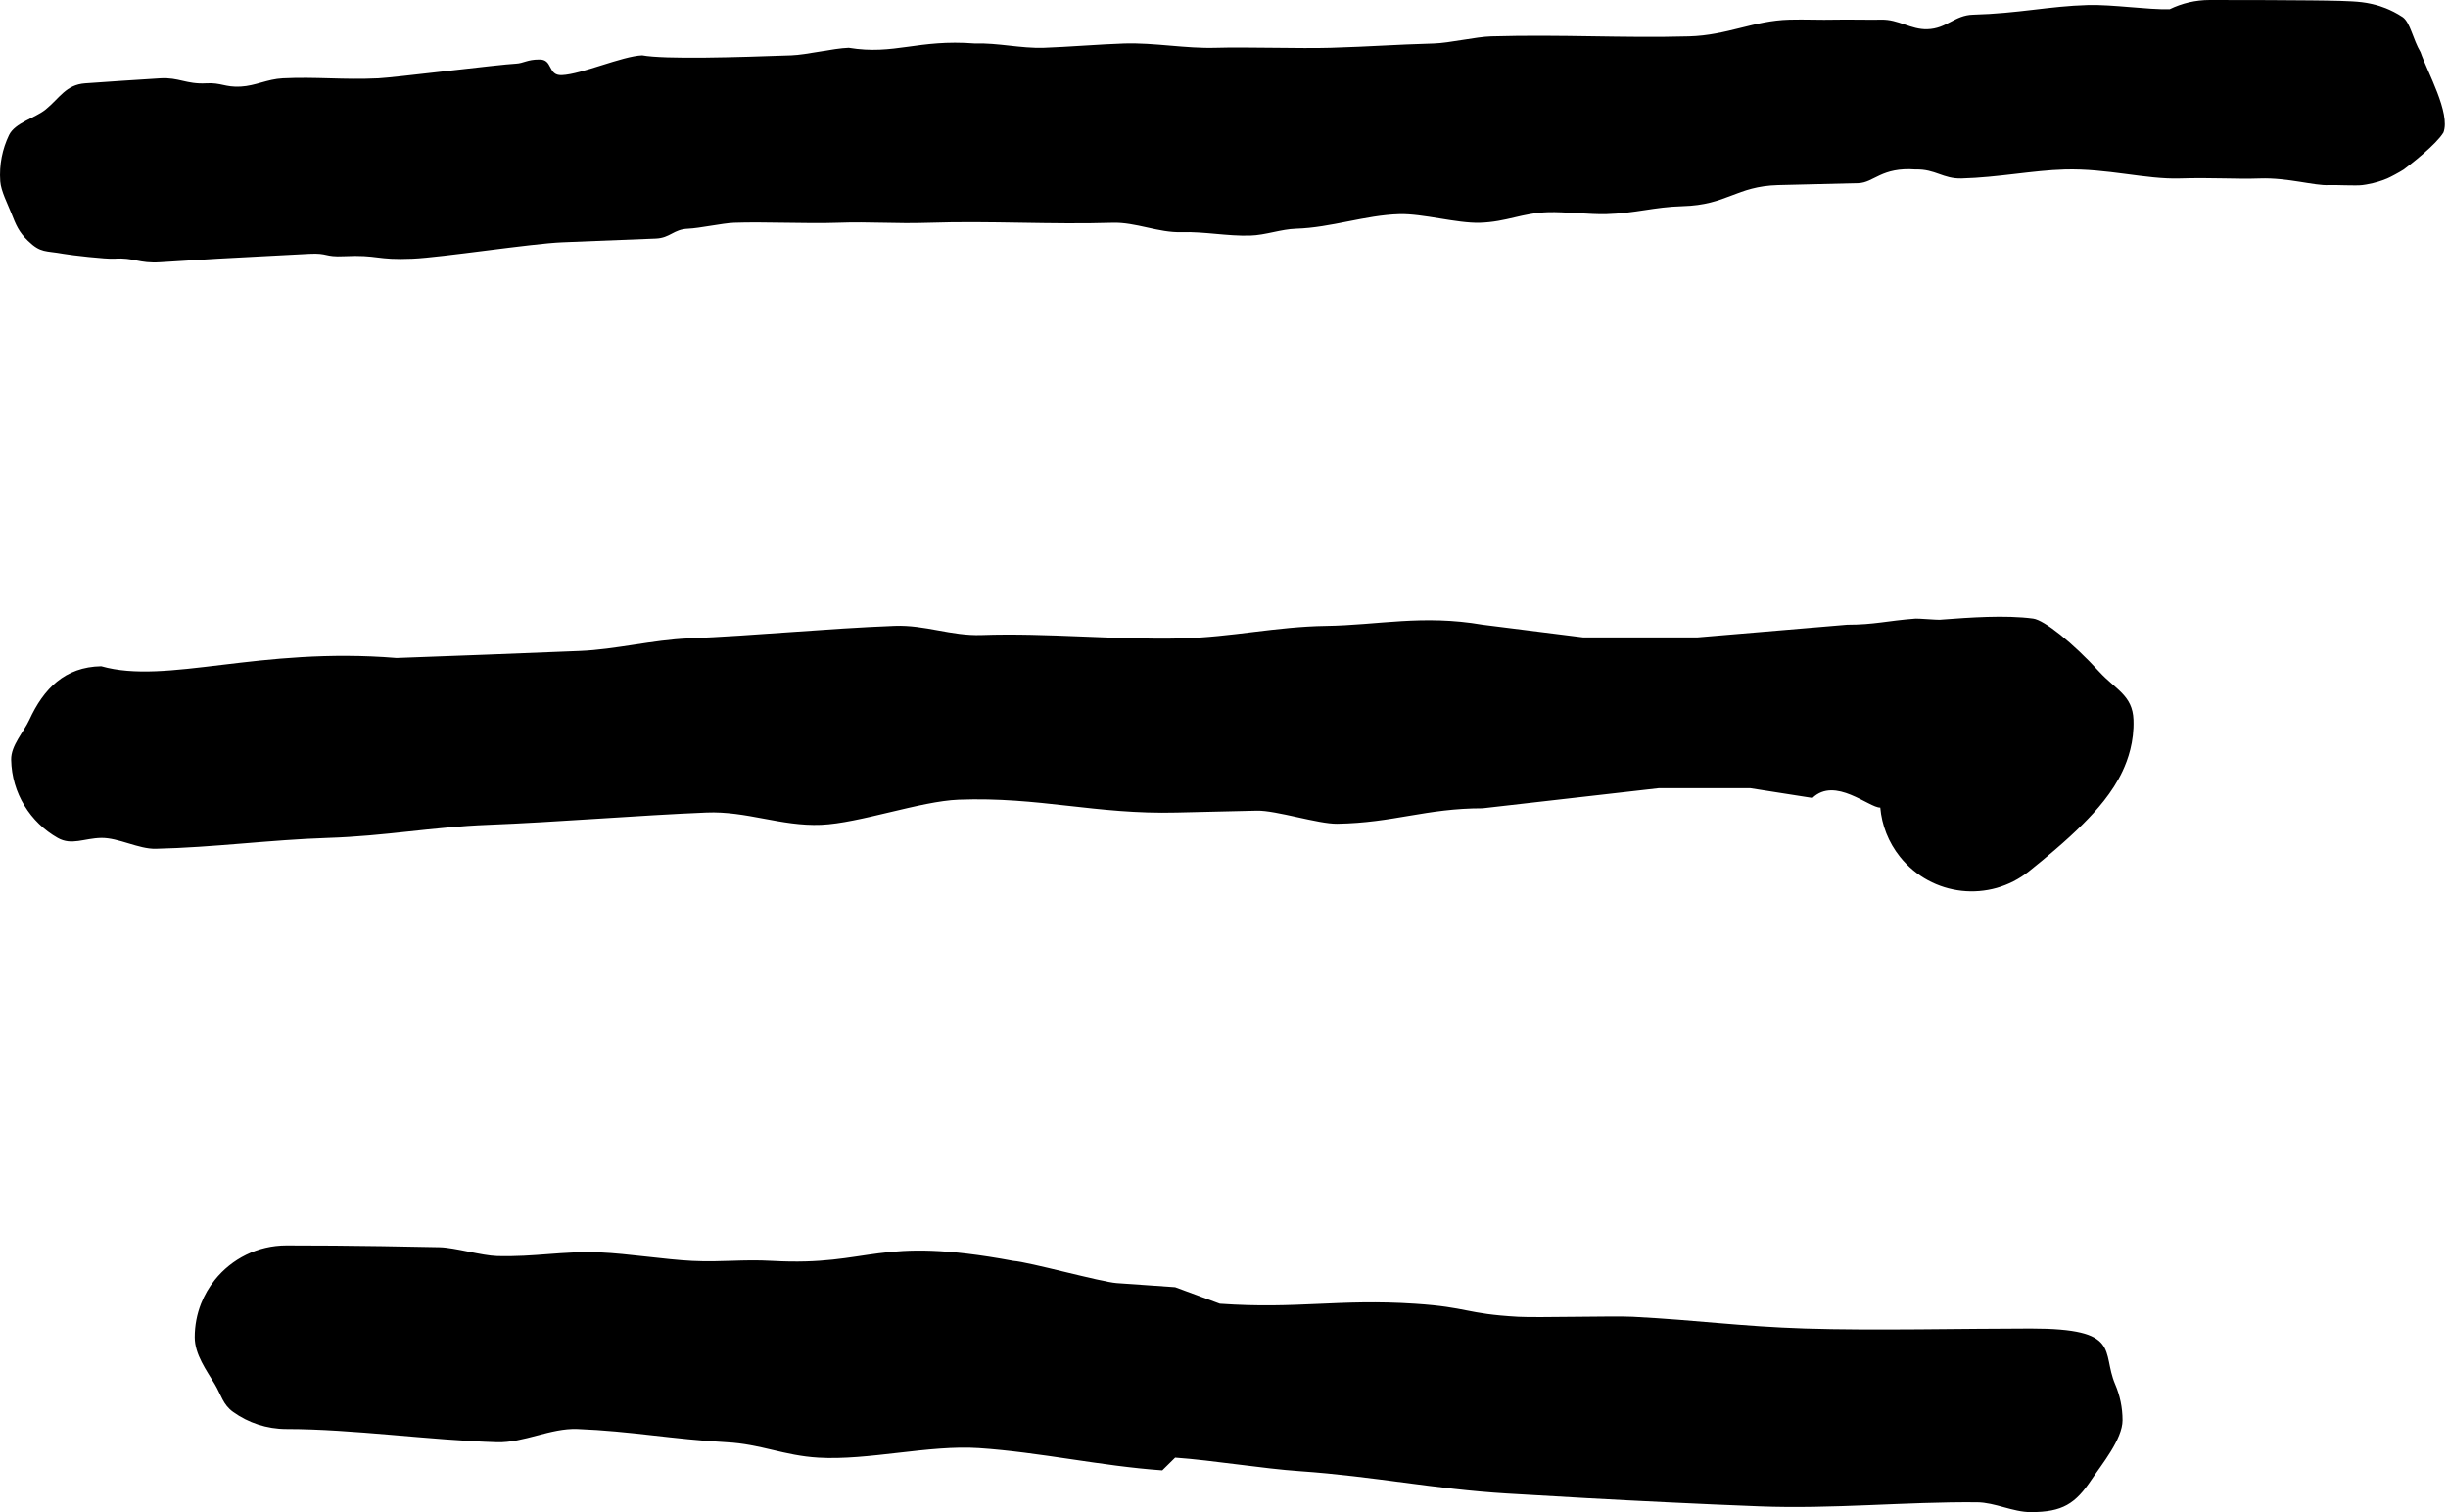
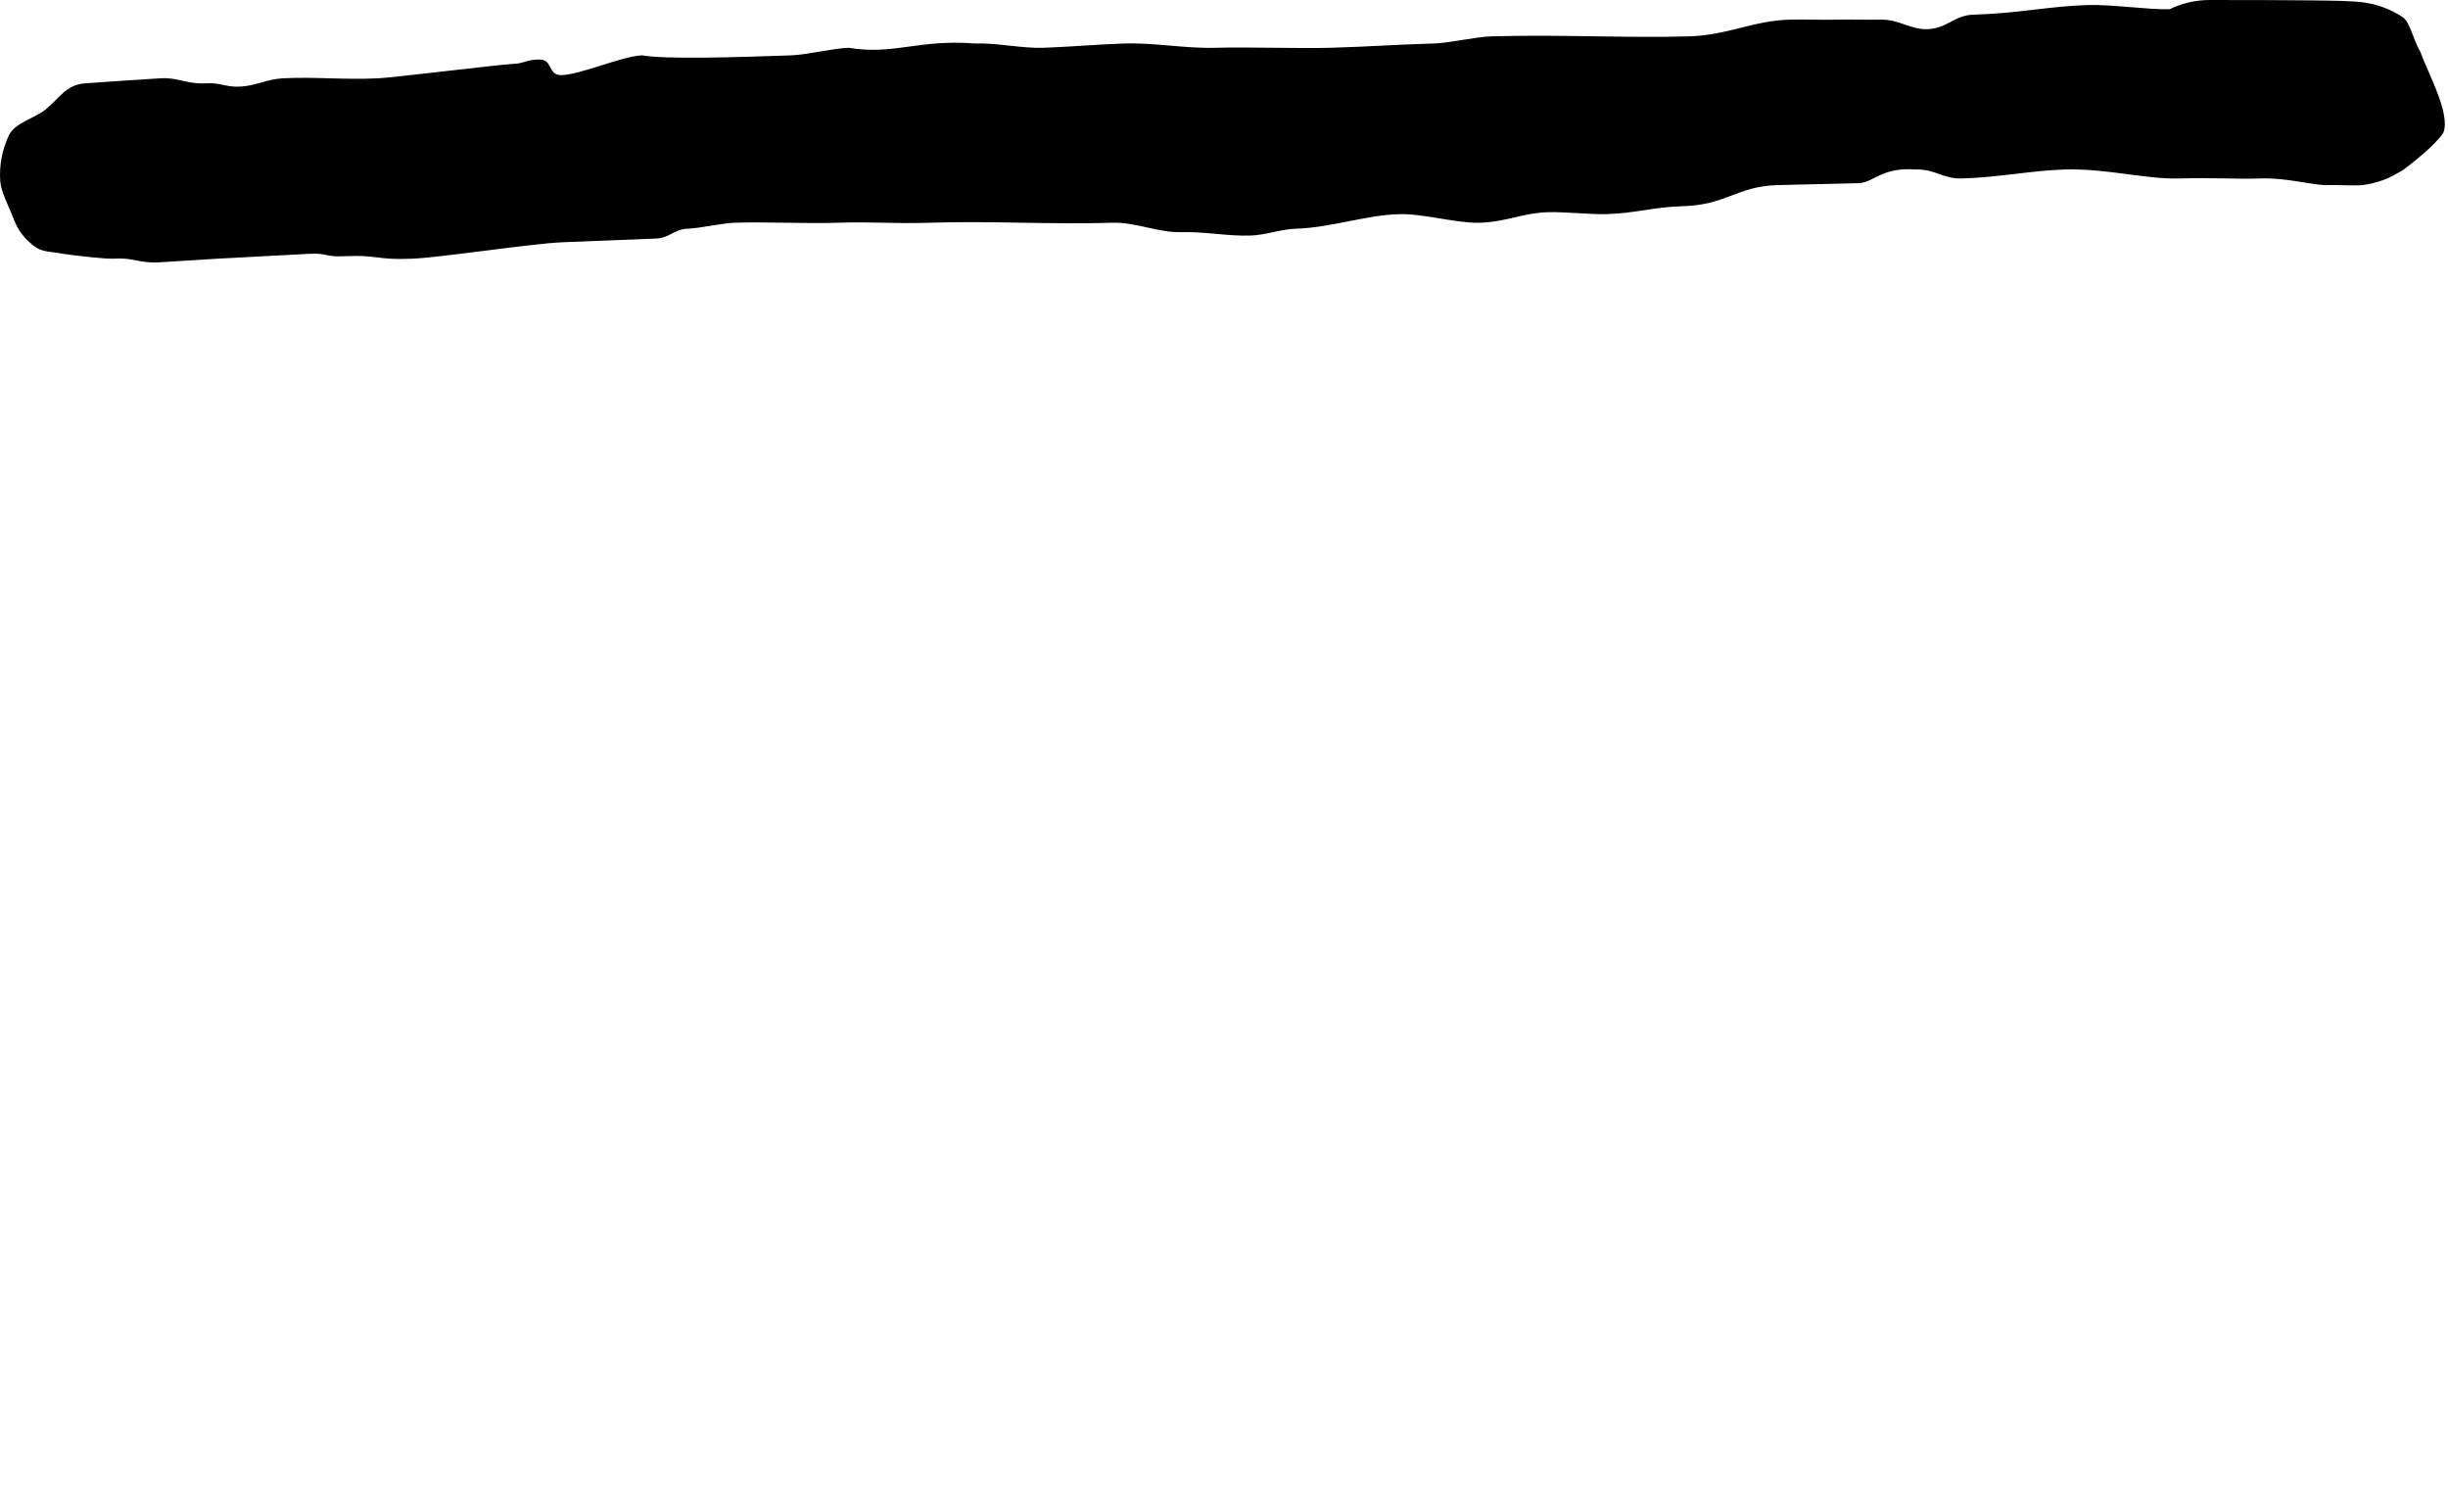
<svg xmlns="http://www.w3.org/2000/svg" width="68" height="42" viewBox="0 0 68 42" fill="none">
  <path fill-rule="evenodd" clip-rule="evenodd" d="M46.737 5.727C45.935 5.749 45.437 5.925 44.609 5.948C44.187 5.959 43.443 5.881 43.016 5.893C42.28 5.913 41.854 6.165 41.103 6.187C40.47 6.205 39.514 5.929 38.873 5.948C37.924 5.975 36.967 6.324 36.004 6.352C35.58 6.365 35.155 6.531 34.729 6.543C34.093 6.563 33.456 6.429 32.817 6.448C32.18 6.468 31.543 6.167 30.905 6.187C29.199 6.24 27.494 6.13 25.806 6.187C24.843 6.219 24.204 6.153 23.256 6.187C22.398 6.217 21.229 6.156 20.388 6.187C20.068 6.199 19.43 6.34 19.113 6.352C18.705 6.368 18.618 6.61 18.215 6.626C17.659 6.647 17.108 6.669 16.564 6.691C16.243 6.704 15.924 6.717 15.607 6.73C14.777 6.764 12.262 7.15 11.464 7.185C10.441 7.23 10.511 7.071 9.552 7.117C9.009 7.143 9.115 7.023 8.596 7.05C8.162 7.072 7.737 7.095 7.321 7.117C6.886 7.141 6.461 7.161 6.046 7.185C5.496 7.217 4.964 7.252 4.453 7.284C3.85 7.323 3.722 7.147 3.178 7.185C2.958 7.201 1.969 7.088 1.762 7.05C1.26 6.958 1.134 7.034 0.779 6.691C0.52 6.441 0.445 6.253 0.31 5.911C0.217 5.675 0.026 5.305 0.007 5.038C-0.026 4.578 0.065 4.138 0.252 3.75C0.417 3.41 0.973 3.279 1.266 3.042C1.657 2.725 1.828 2.352 2.368 2.314C3.021 2.267 3.718 2.221 4.453 2.175C4.966 2.144 5.179 2.345 5.728 2.314C6.143 2.29 6.249 2.428 6.684 2.405C7.1 2.383 7.422 2.197 7.855 2.175C8.777 2.129 9.519 2.221 10.508 2.175C10.928 2.156 13.902 1.787 14.333 1.768C14.539 1.758 14.651 1.653 14.97 1.653C15.37 1.636 15.2 2.103 15.607 2.086C16.154 2.064 17.281 1.559 17.838 1.537C18.476 1.653 20.467 1.591 21.981 1.537C22.405 1.522 23.148 1.341 23.575 1.327C24.85 1.537 25.487 1.085 27.081 1.208C27.717 1.187 28.354 1.347 28.993 1.327C29.63 1.306 30.586 1.228 31.224 1.208C32.075 1.181 32.925 1.352 33.773 1.327C34.626 1.301 36.114 1.352 36.96 1.327C38.139 1.292 38.672 1.241 39.829 1.208C40.256 1.196 40.999 1.022 41.422 1.01C43.42 0.953 45.049 1.061 46.916 1.01C47.981 0.981 48.701 0.573 49.708 0.546C50.139 0.534 50.564 0.557 50.983 0.546C51.266 0.538 51.981 0.553 52.258 0.546C52.731 0.533 53.078 0.824 53.533 0.811C54.078 0.797 54.291 0.422 54.807 0.408C56.067 0.374 56.923 0.17 57.995 0.14C58.691 0.121 59.663 0.273 60.269 0.256C60.605 0.092 60.983 0 61.383 0C62.612 0 63.543 0.004 64.199 0.011C64.764 0.017 65.307 0.025 65.596 0.06L65.599 0.06C65.641 0.065 65.806 0.085 66 0.139L66.006 0.14C66.075 0.159 66.399 0.247 66.745 0.478C66.955 0.634 67.024 1.087 67.237 1.449C67.43 2.008 68.074 3.14 67.874 3.68C67.668 4.02 66.966 4.56 66.771 4.708C66.639 4.792 66.409 4.915 66.312 4.957C66.126 5.035 65.972 5.073 65.913 5.087C65.778 5.12 65.665 5.136 65.622 5.141C65.447 5.165 64.851 5.132 64.687 5.141C64.301 5.164 63.542 4.93 62.775 4.957C62.1 4.981 61.495 4.929 60.544 4.957C59.601 4.985 58.532 4.675 57.357 4.708C56.46 4.733 55.501 4.93 54.489 4.957C53.971 4.971 53.758 4.693 53.214 4.708C52.258 4.636 52.054 5.076 51.62 5.087C51.1 5.101 49.929 5.127 49.39 5.141C48.227 5.173 47.977 5.694 46.737 5.727Z" fill="black" />
-   <path fill-rule="evenodd" clip-rule="evenodd" d="M52.23 22.431C51.926 22.443 50.975 21.559 50.346 22.164L48.621 21.893H46.072L41.183 22.451C39.616 22.451 38.702 22.856 37.148 22.88C36.619 22.889 35.446 22.506 34.917 22.517C34.173 22.532 33.429 22.549 32.686 22.569C30.45 22.626 28.858 22.128 26.631 22.212C25.569 22.252 23.869 22.867 22.807 22.91C21.694 22.955 20.735 22.522 19.62 22.569C17.764 22.645 15.432 22.838 13.564 22.91C11.977 22.972 10.704 23.223 9.103 23.274C7.518 23.325 5.925 23.541 4.322 23.576C3.851 23.586 3.286 23.266 2.812 23.274C2.339 23.283 1.987 23.492 1.603 23.274C0.845 22.844 0.327 22.036 0.31 21.101C0.302 20.706 0.662 20.329 0.816 19.992C1.212 19.13 1.8 18.524 2.812 18.506C4.641 19.025 7.19 17.961 11.015 18.276C12.708 18.216 14.409 18.149 16.114 18.08C17.082 18.041 18.142 17.772 19.113 17.732C21.009 17.654 22.949 17.457 24.849 17.384C25.699 17.351 26.419 17.668 27.268 17.638C29.076 17.574 31.013 17.779 32.817 17.732C34.2 17.697 35.451 17.405 36.83 17.385C38.284 17.364 39.51 17.065 41.183 17.352L43.971 17.703L47.158 17.703L51.309 17.352C52.072 17.352 52.399 17.244 53.214 17.182C53.282 17.177 53.814 17.22 53.882 17.215L53.952 17.209C54.693 17.154 55.699 17.078 56.477 17.182C56.783 17.223 57.566 17.843 58.313 18.659C58.768 19.155 59.239 19.314 59.263 19.992C59.285 20.603 59.11 21.099 58.96 21.419C58.677 22.021 58.229 22.519 57.868 22.88C57.64 23.11 57.377 23.351 57.082 23.604C56.86 23.795 56.62 23.994 56.363 24.199C55.263 25.079 53.659 24.901 52.779 23.801C52.453 23.393 52.272 22.915 52.23 22.431Z" fill="black" />
-   <path fill-rule="evenodd" clip-rule="evenodd" d="M5.409 37.143C5.409 36.815 5.471 36.501 5.584 36.212C5.678 35.972 5.808 35.749 5.967 35.55C6.435 34.967 7.153 34.593 7.958 34.593C8.843 34.593 9.73 34.6 10.62 34.614C11.15 34.621 11.682 34.631 12.213 34.643C12.638 34.653 13.382 34.876 13.807 34.888C14.867 34.918 15.611 34.744 16.675 34.787C17.418 34.818 18.481 34.985 19.225 35.022C20.074 35.063 20.606 34.974 21.456 35.022C24.223 35.176 24.324 34.306 28.148 35.022C28.574 35.051 30.592 35.609 31.017 35.639C31.56 35.677 32.102 35.715 32.643 35.753L33.885 36.212C36.04 36.364 37.182 36.073 39.303 36.212C40.8 36.311 40.695 36.491 42.171 36.575C42.704 36.605 44.829 36.547 45.358 36.575C47.184 36.67 48.353 36.844 50.139 36.901C52.042 36.961 54.559 36.901 56.409 36.901C58.959 36.901 58.365 37.539 58.754 38.449C58.886 38.756 58.959 39.095 58.959 39.45C58.959 39.973 58.376 40.681 58.106 41.086C57.649 41.771 57.294 42 56.409 42C55.914 42 55.418 41.733 54.919 41.728C52.926 41.71 50.905 41.92 48.864 41.84C48.017 41.807 47.167 41.77 46.315 41.728C44.835 41.657 43.346 41.574 41.853 41.483C39.842 41.361 38.14 41.004 36.116 40.864C35.059 40.791 33.7 40.562 32.643 40.487L32.285 40.84C30.586 40.721 28.888 40.336 27.192 40.222C25.809 40.129 24.109 40.571 22.731 40.487C21.773 40.43 21.135 40.11 20.181 40.059C18.688 39.979 17.519 39.75 16.038 39.693C15.293 39.664 14.549 40.08 13.807 40.059C11.95 40.005 9.787 39.693 7.958 39.693C7.406 39.693 6.894 39.517 6.477 39.218C6.191 39.014 6.148 38.752 5.967 38.449C5.739 38.067 5.409 37.62 5.409 37.143Z" fill="black" />
</svg>